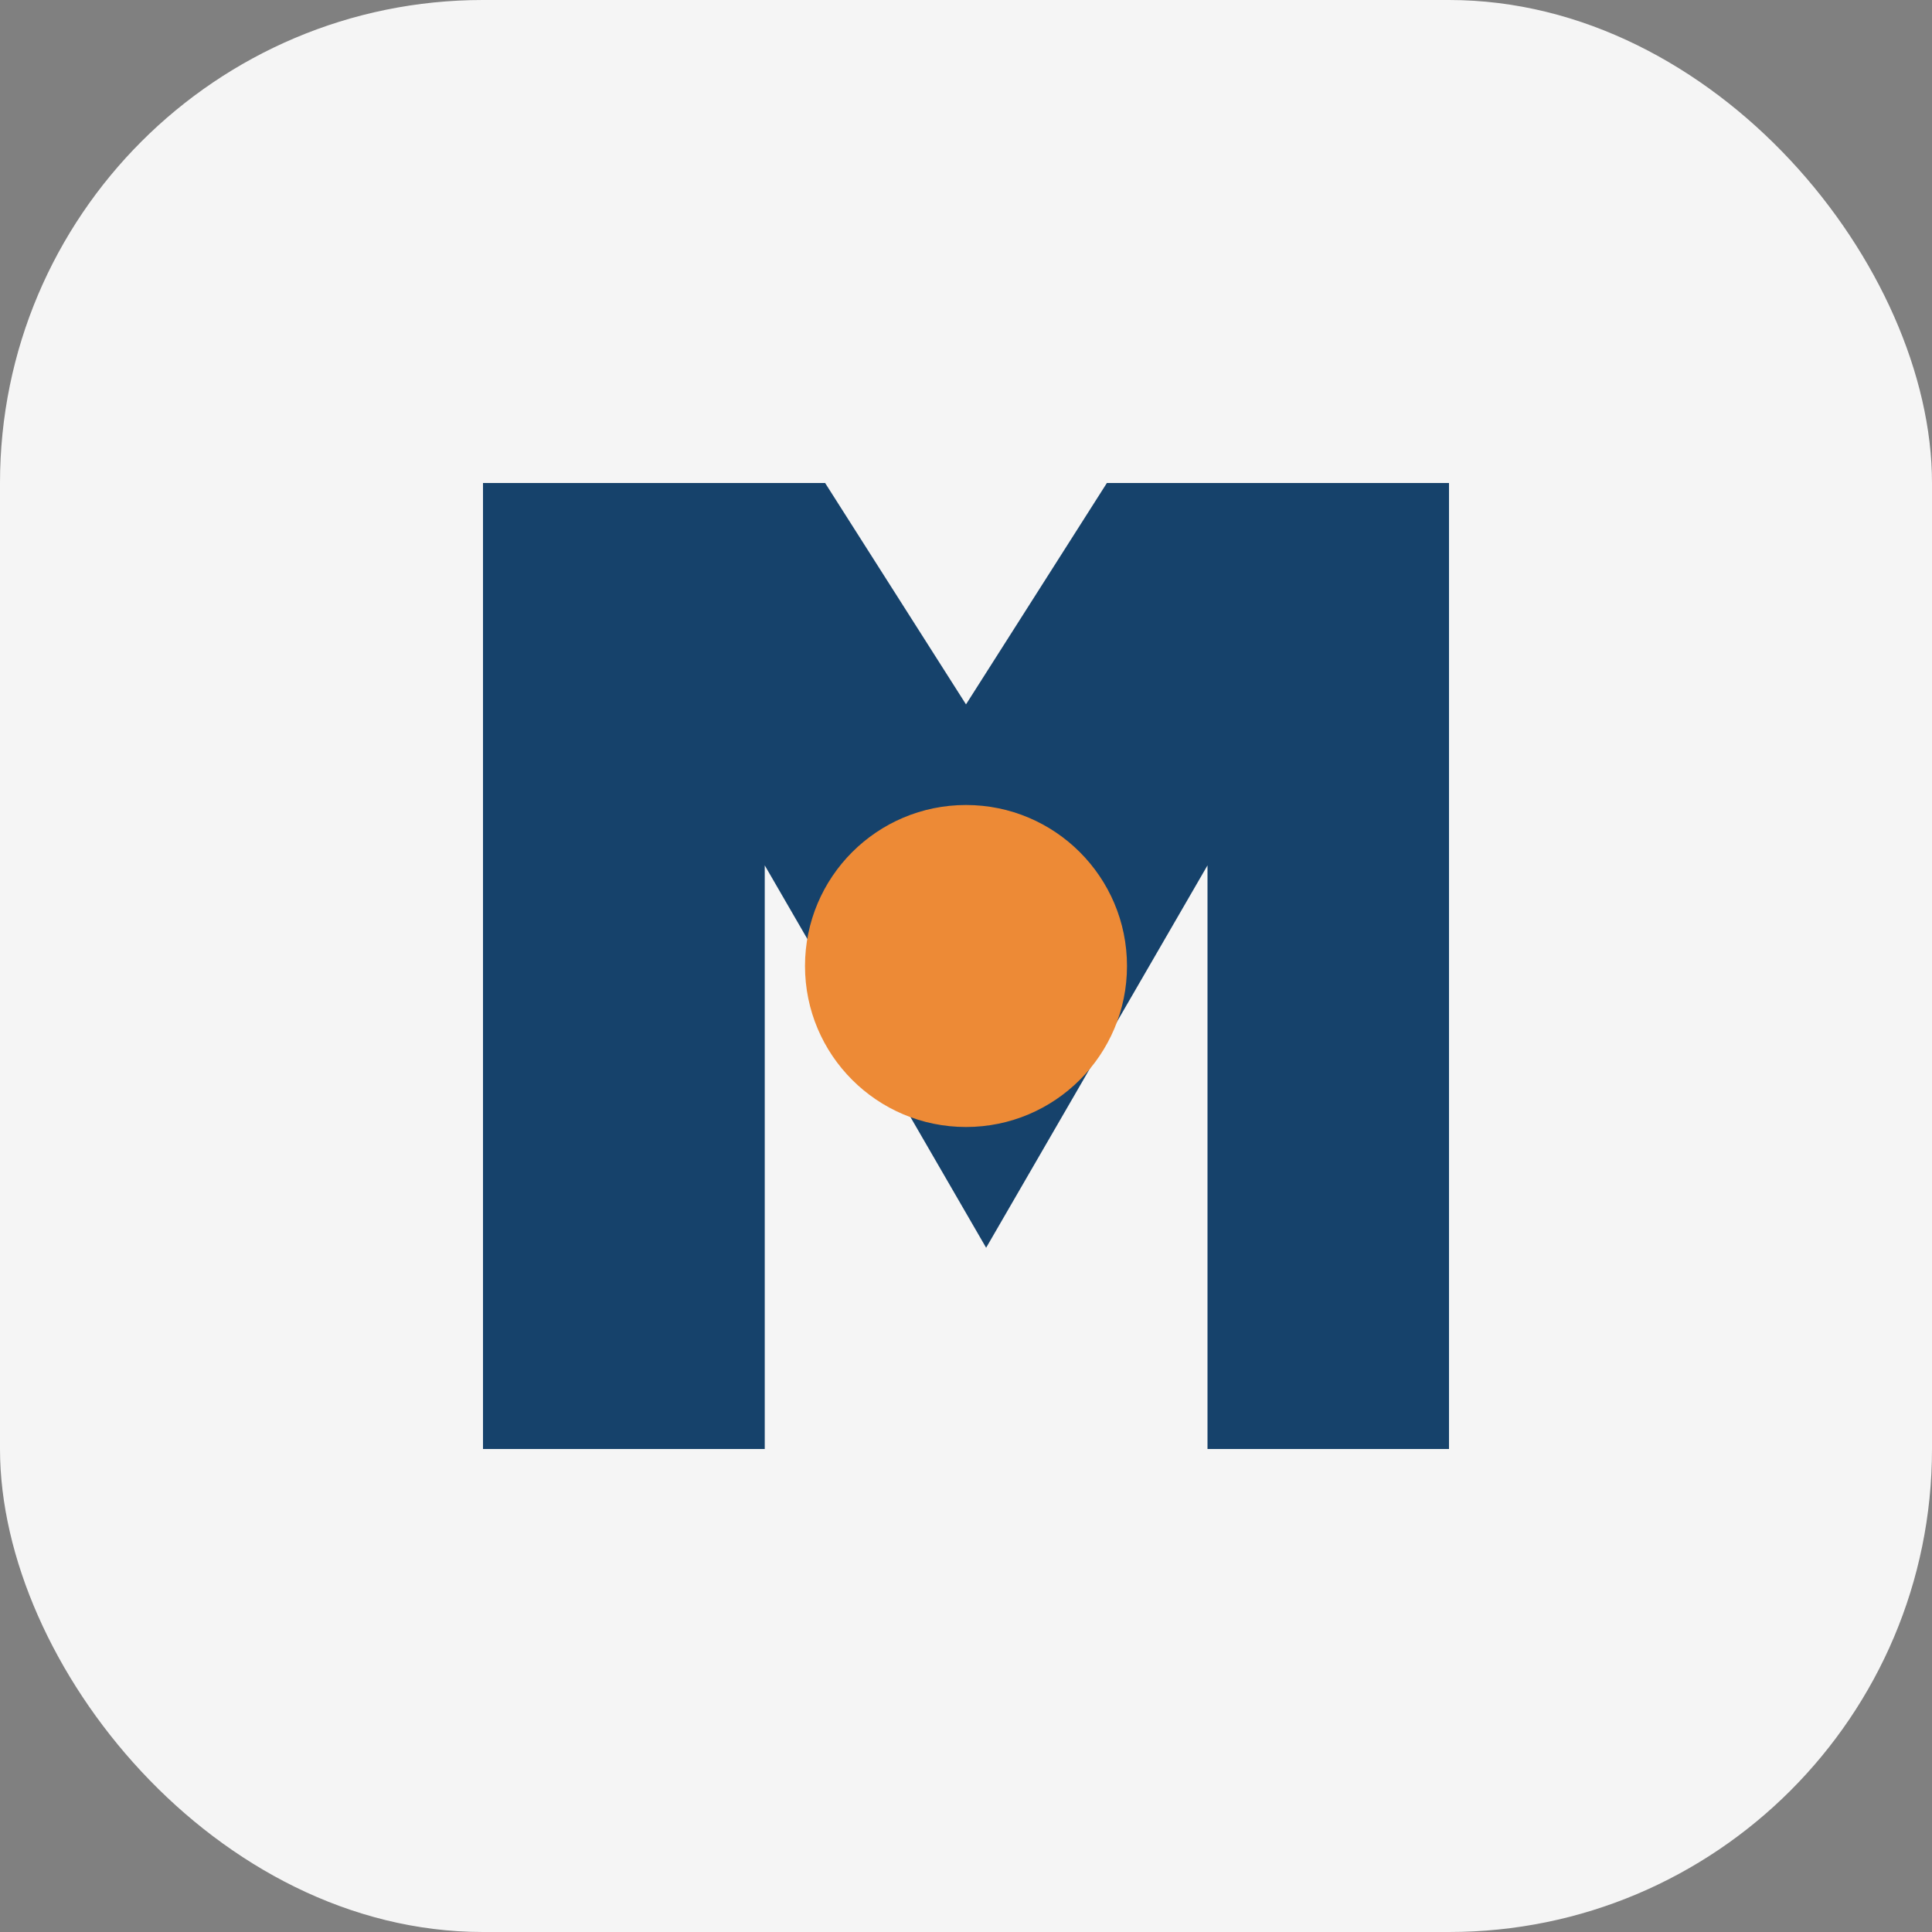
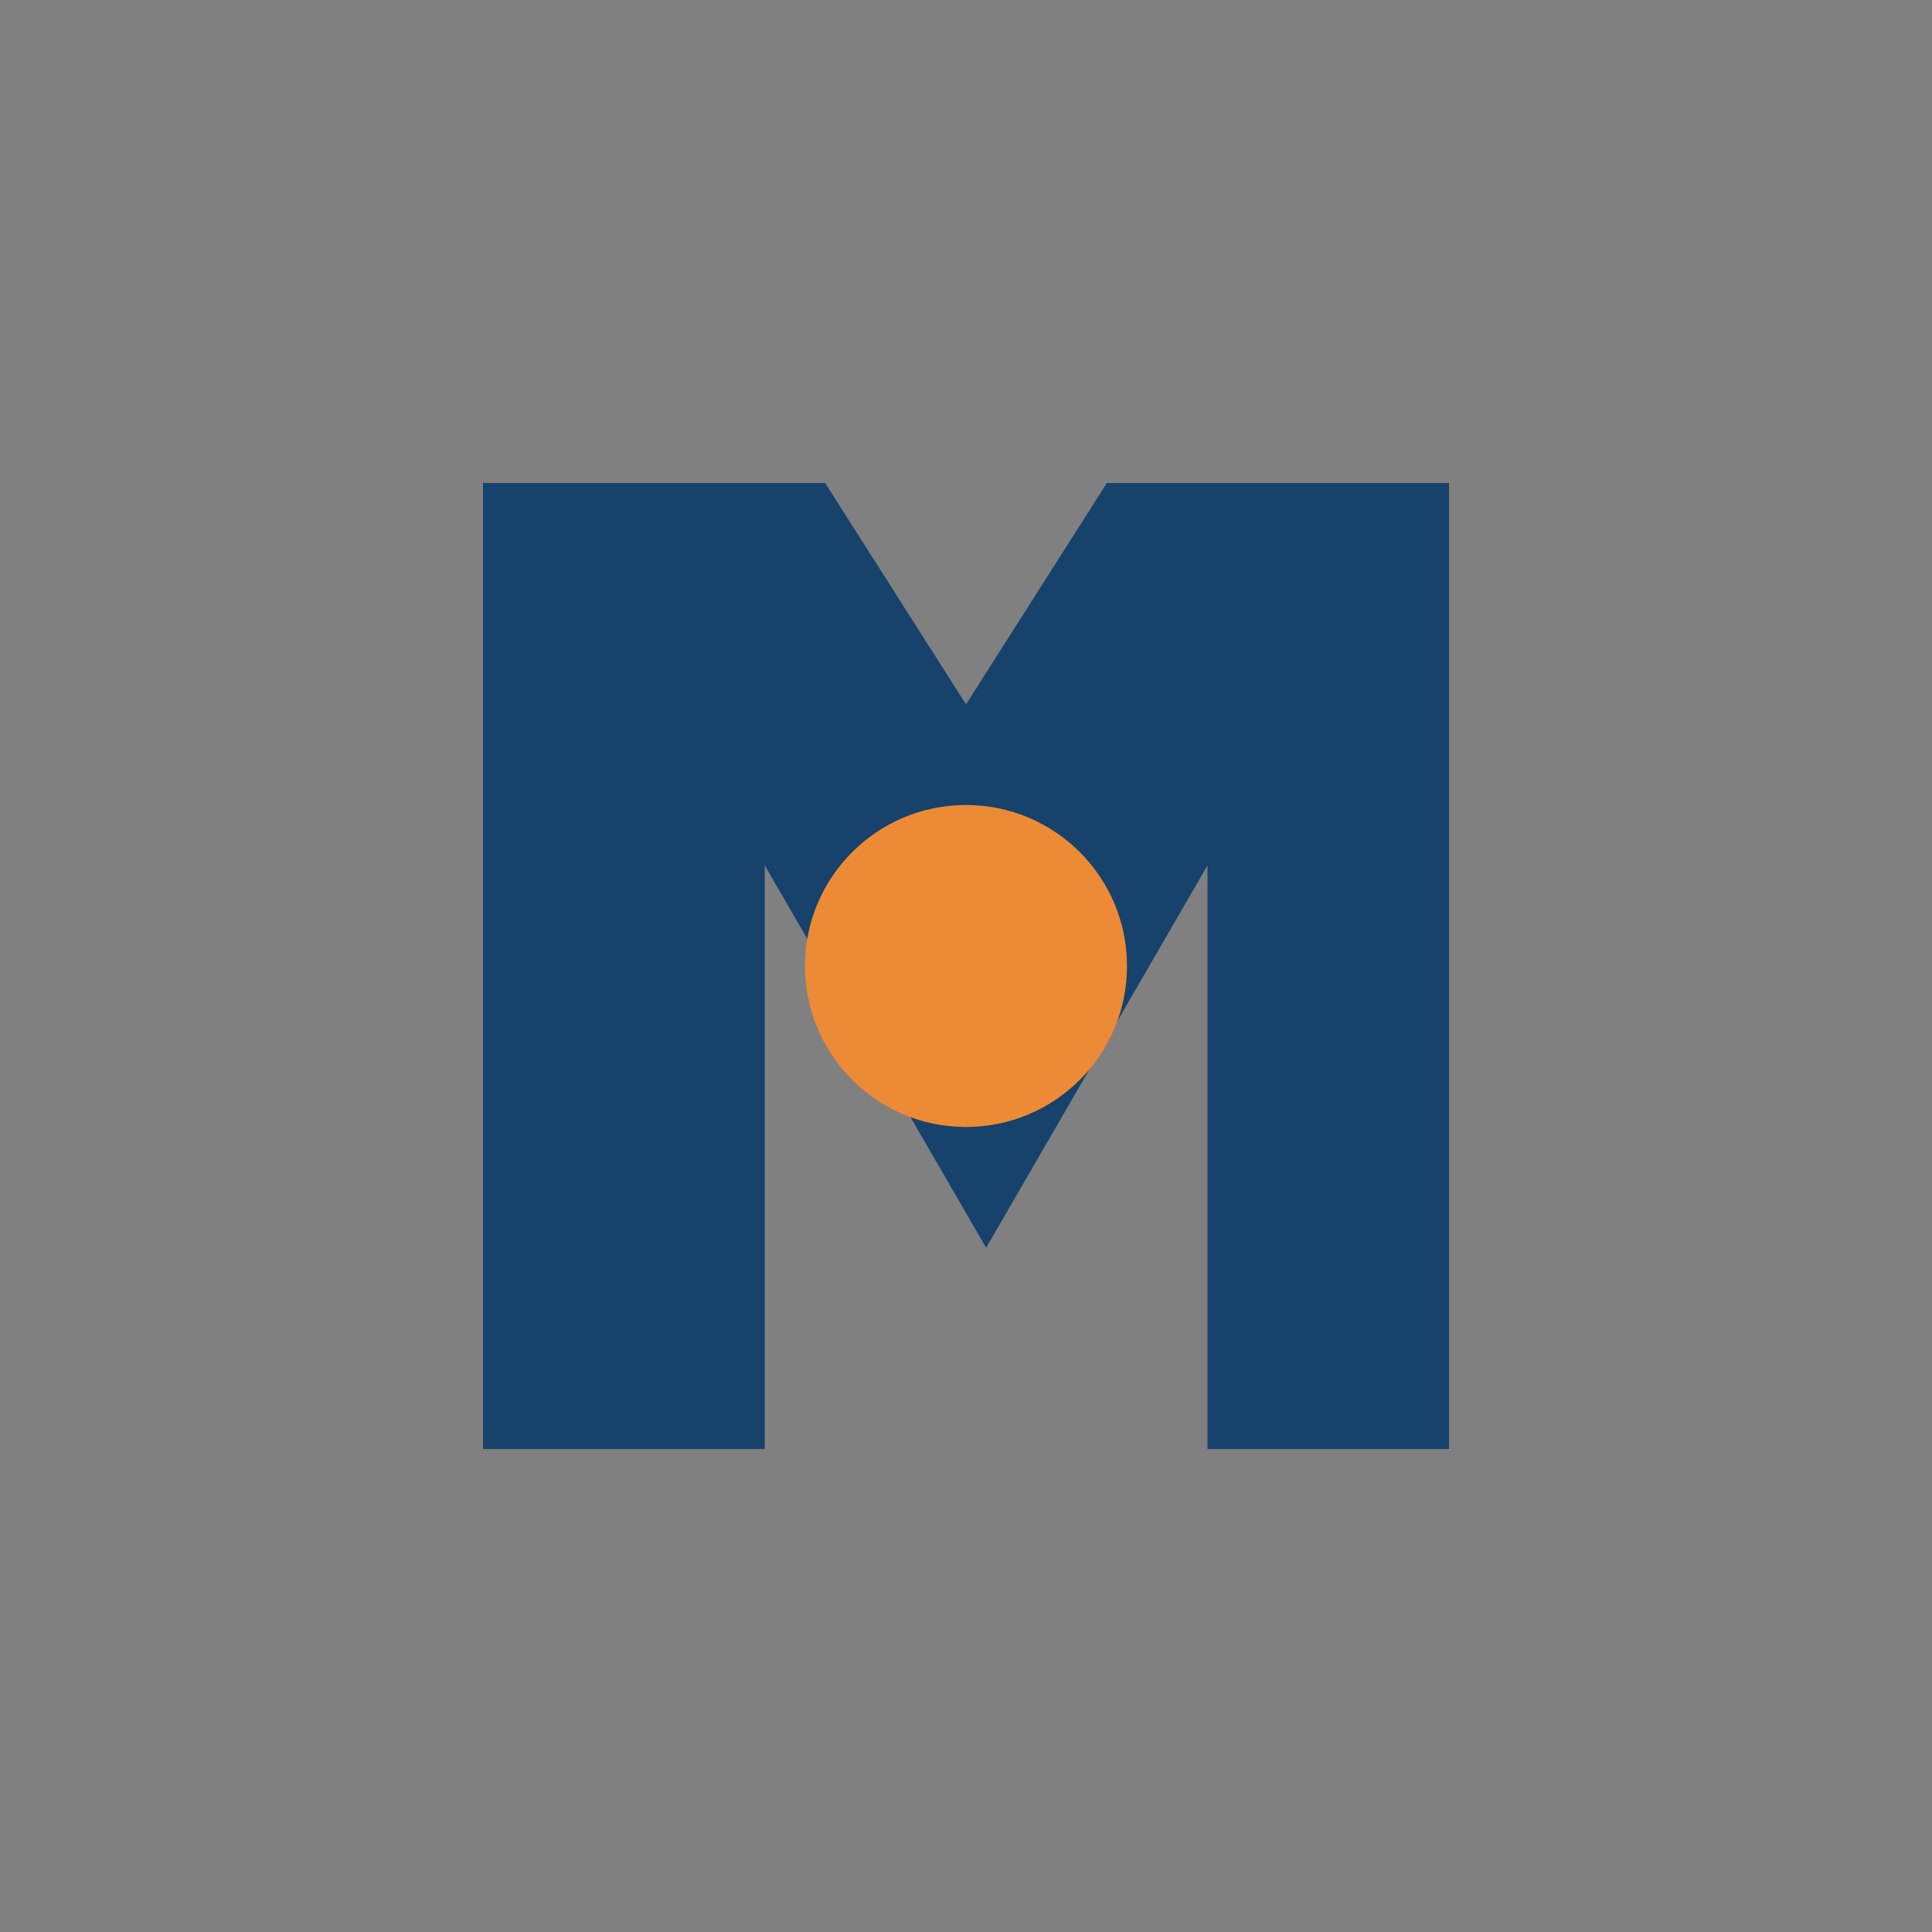
<svg xmlns="http://www.w3.org/2000/svg" width="48" height="48" viewBox="0 0 48 48">
  <rect x="0" y="0" width="48" height="48" fill="#808080" stroke="none" />
-   <rect width="48" height="48" rx="12" fill="#F5F5F5" />
  <path d="M12 36V12h8.5l3.5 5.5L27.5 12H36v24h-6V21.5l-5.5 9.5-5.5-9.5V36h-6z" fill="#16426B" />
  <circle cx="24" cy="24" r="4" fill="#ED8A36" />
</svg>